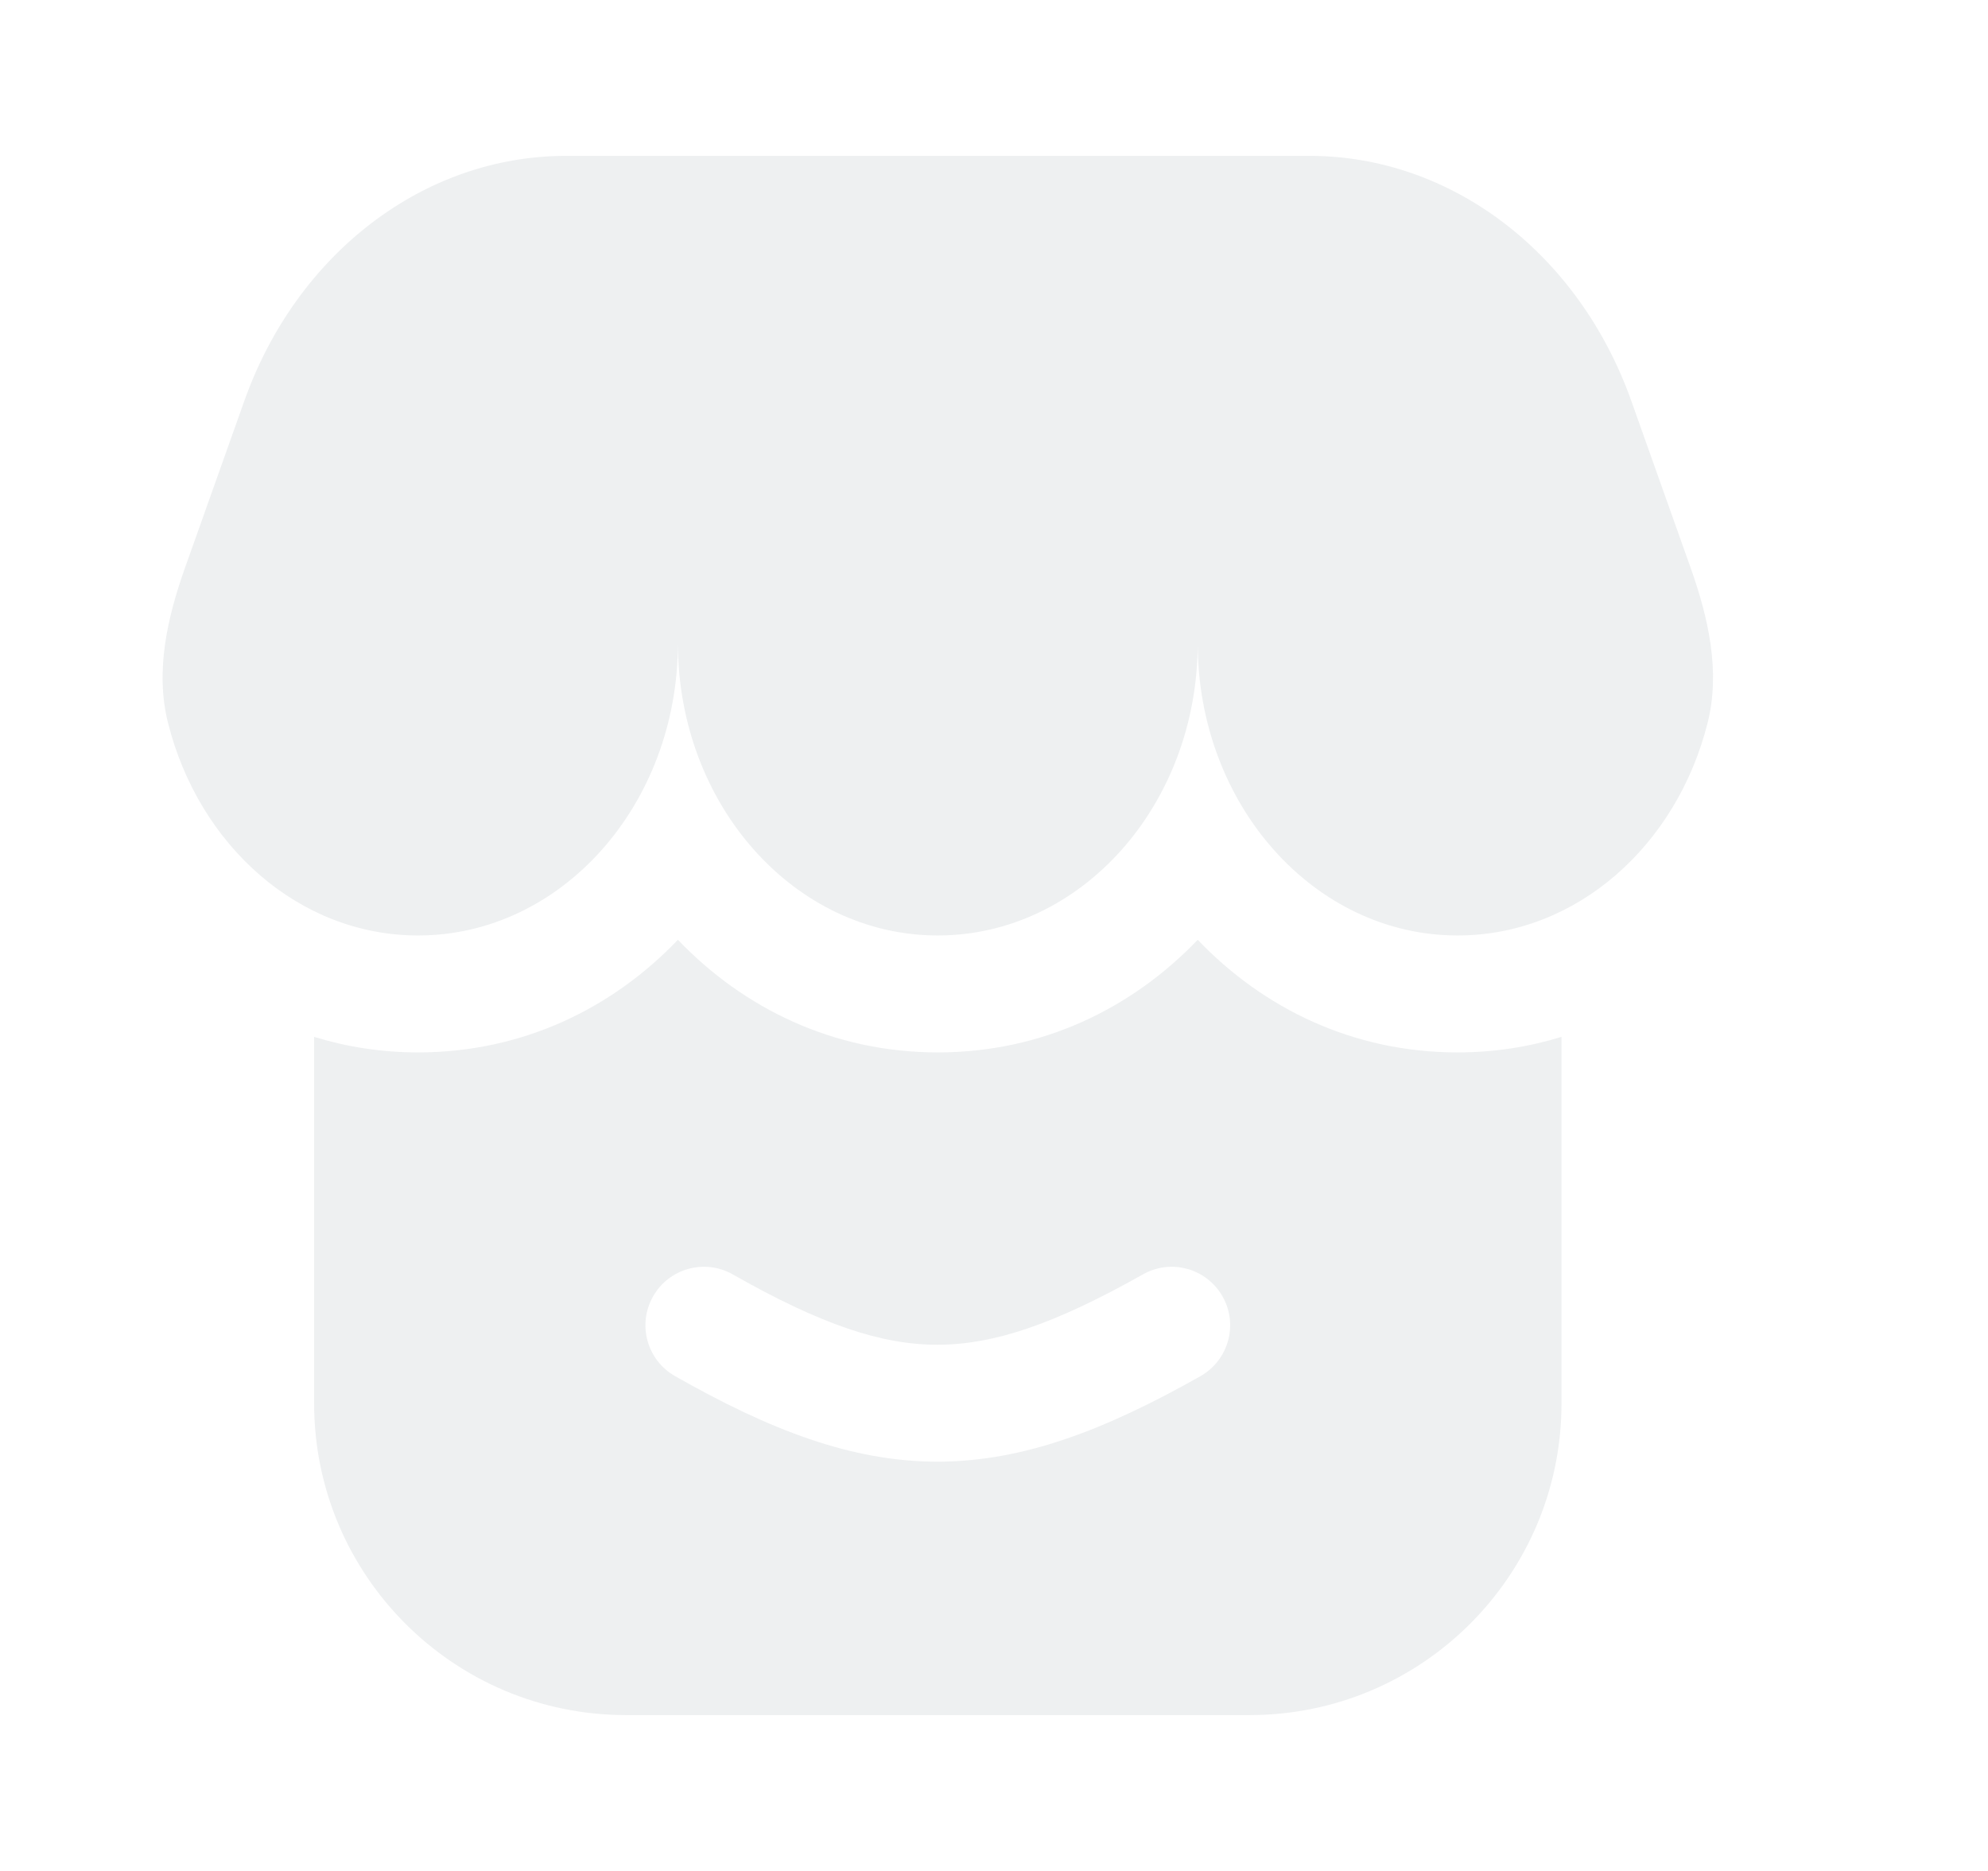
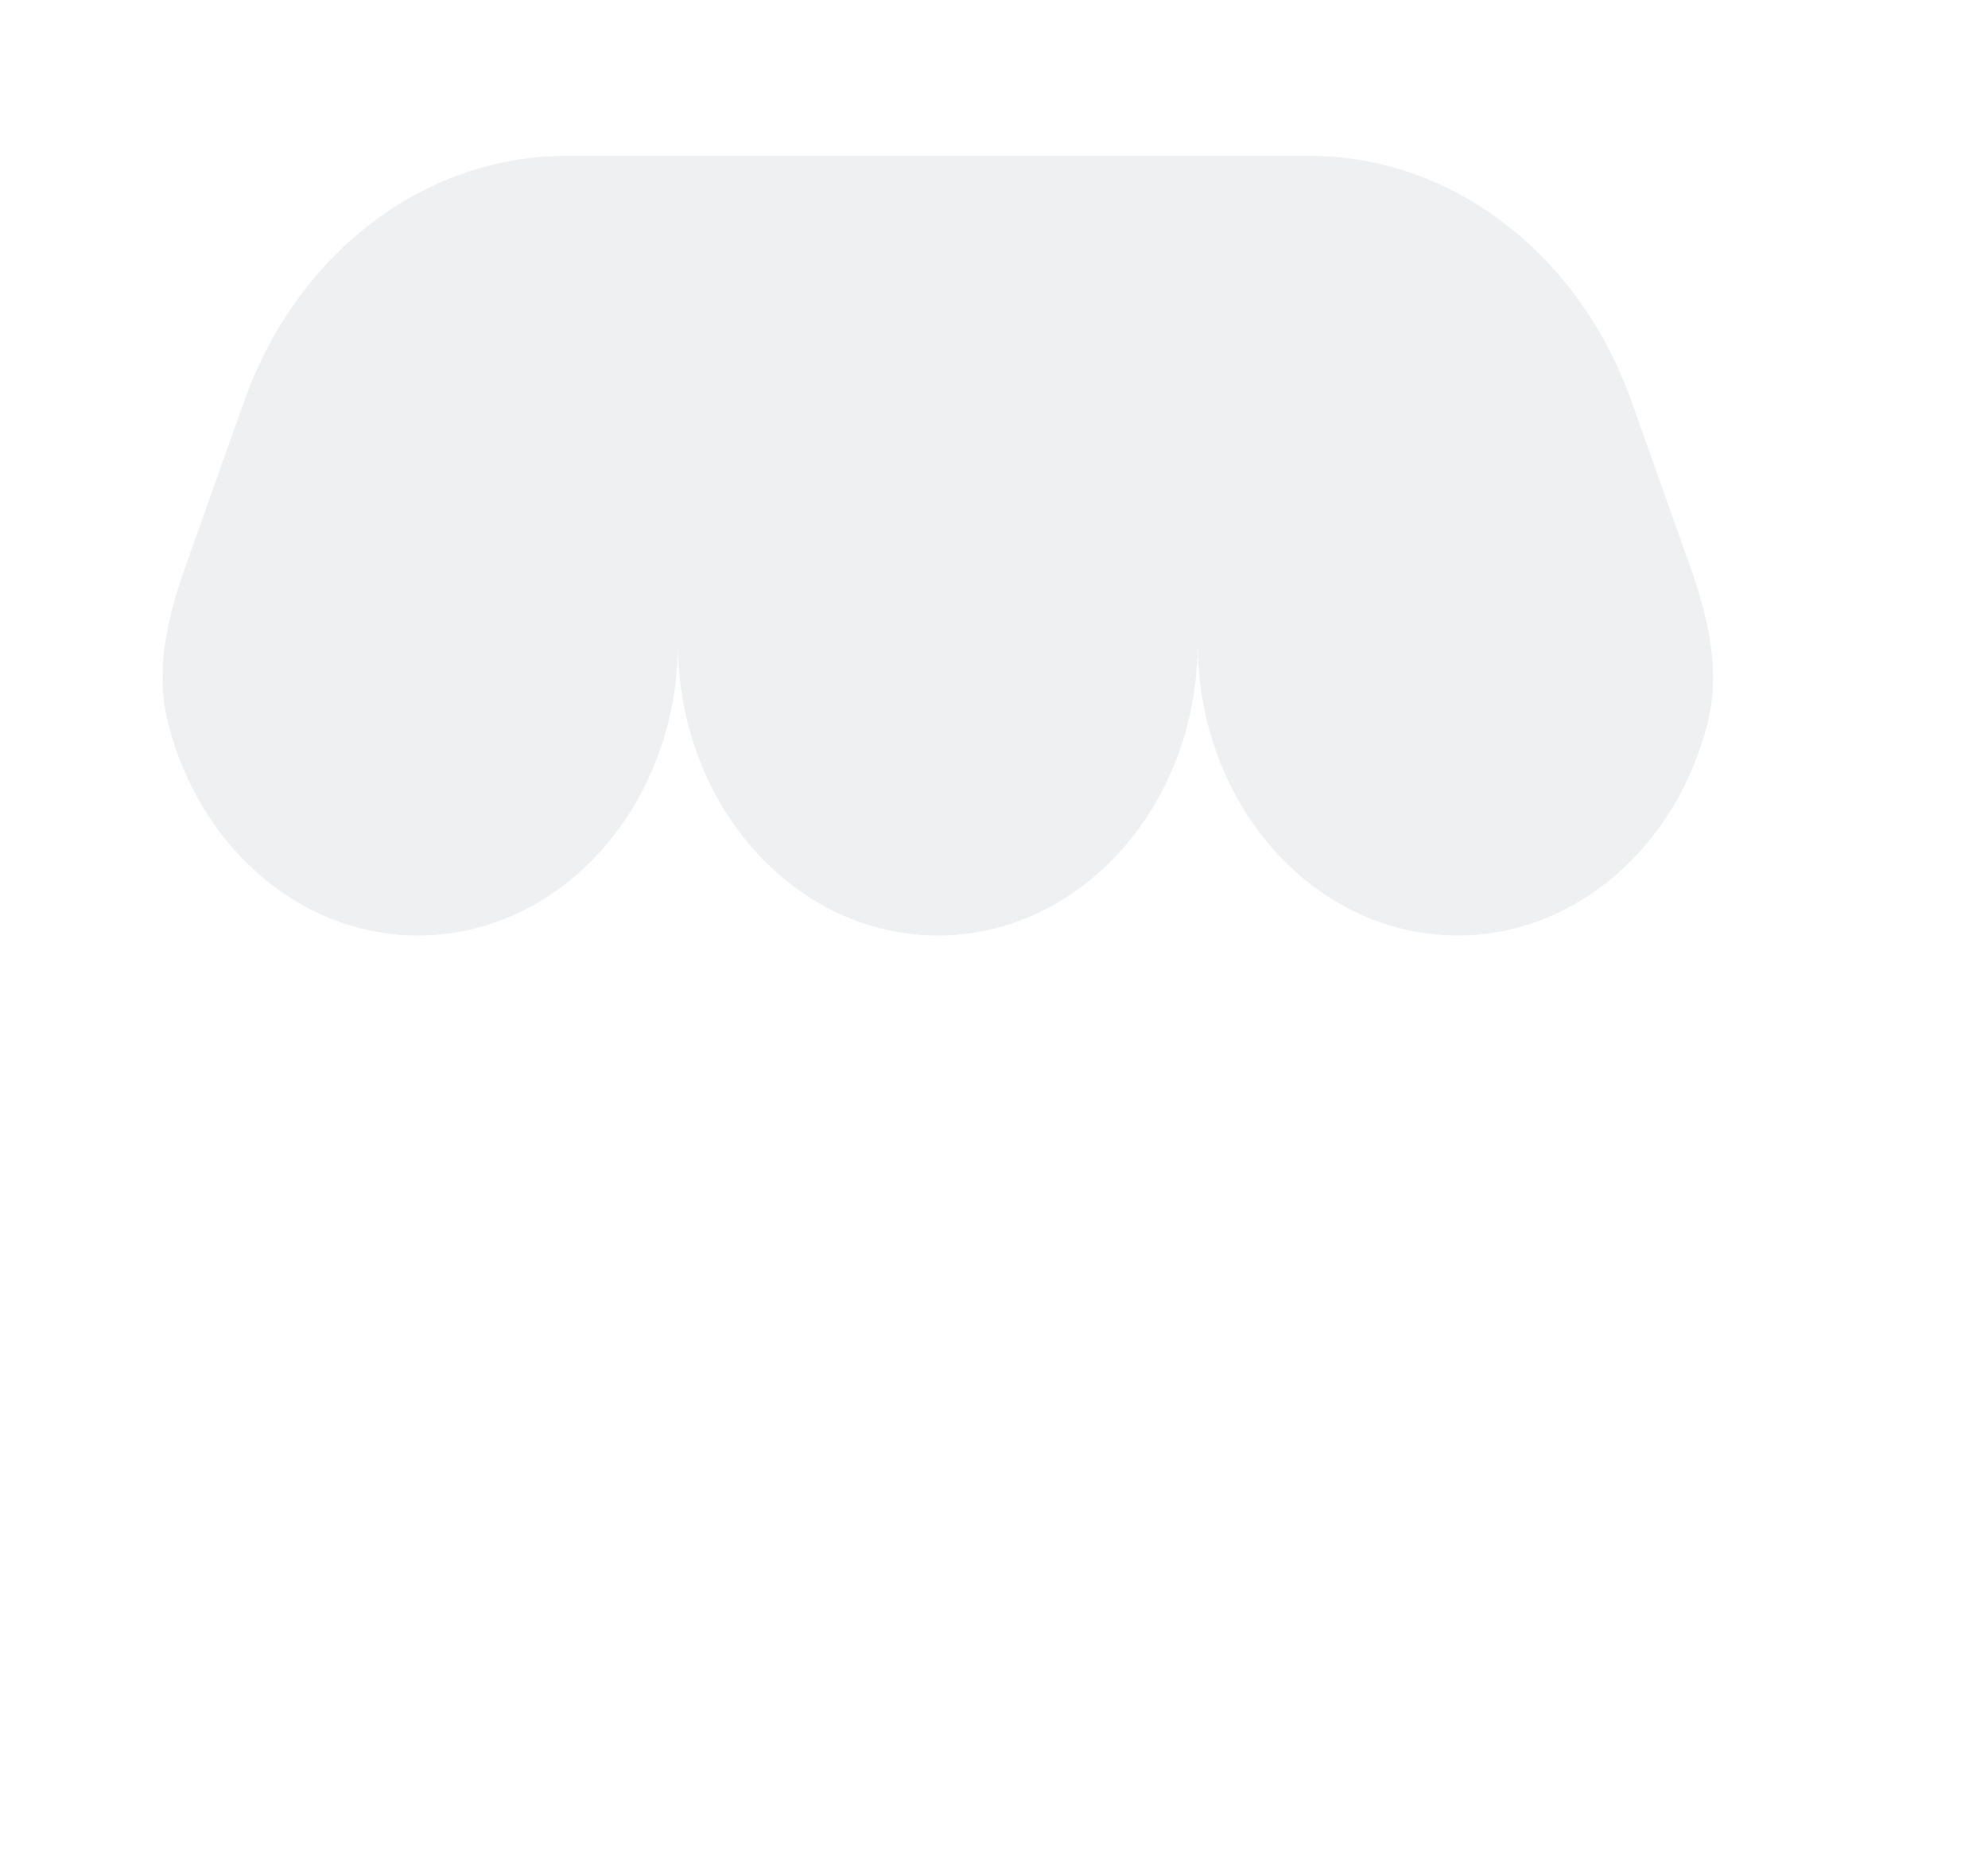
<svg xmlns="http://www.w3.org/2000/svg" width="17" height="16" viewBox="0 0 17 16" fill="none">
  <path d="M4.84 1.333H11.199C12.41 1.333 13.5 2.163 13.95 3.429L14.455 4.85C14.608 5.28 14.714 5.74 14.602 6.183C14.338 7.232 13.481 8 12.464 8C11.237 8 10.242 6.881 10.242 5.5C10.242 6.881 9.247 8 8.019 8C6.792 8 5.797 6.881 5.797 5.5C5.797 6.881 4.802 8 3.575 8C2.558 8 1.701 7.232 1.437 6.183C1.325 5.74 1.431 5.28 1.584 4.85L2.089 3.429C2.539 2.163 3.629 1.333 4.84 1.333Z" fill="#CFD3D8" fill-opacity="0.35" />
-   <path fill-rule="evenodd" clip-rule="evenodd" d="M2.686 8.867V12C2.686 13.473 3.88 14.667 5.353 14.667H10.686C12.159 14.667 13.353 13.473 13.353 12V8.867C13.074 8.953 12.776 9 12.464 9C11.572 9 10.804 8.625 10.242 8.037C9.679 8.625 8.911 9 8.02 9C7.128 9 6.36 8.625 5.797 8.037C5.235 8.625 4.466 9 3.575 9C3.263 9 2.965 8.953 2.686 8.867ZM10.455 11.088C10.591 11.328 10.505 11.633 10.265 11.769C9.455 12.226 8.757 12.498 8.021 12.5C7.285 12.501 6.585 12.23 5.772 11.768C5.532 11.631 5.448 11.326 5.585 11.086C5.721 10.846 6.027 10.762 6.267 10.899C7.024 11.329 7.541 11.501 8.019 11.5C8.499 11.499 9.016 11.325 9.774 10.898C10.014 10.762 10.319 10.847 10.455 11.088Z" fill="#CFD3D8" fill-opacity="0.35" />
</svg>